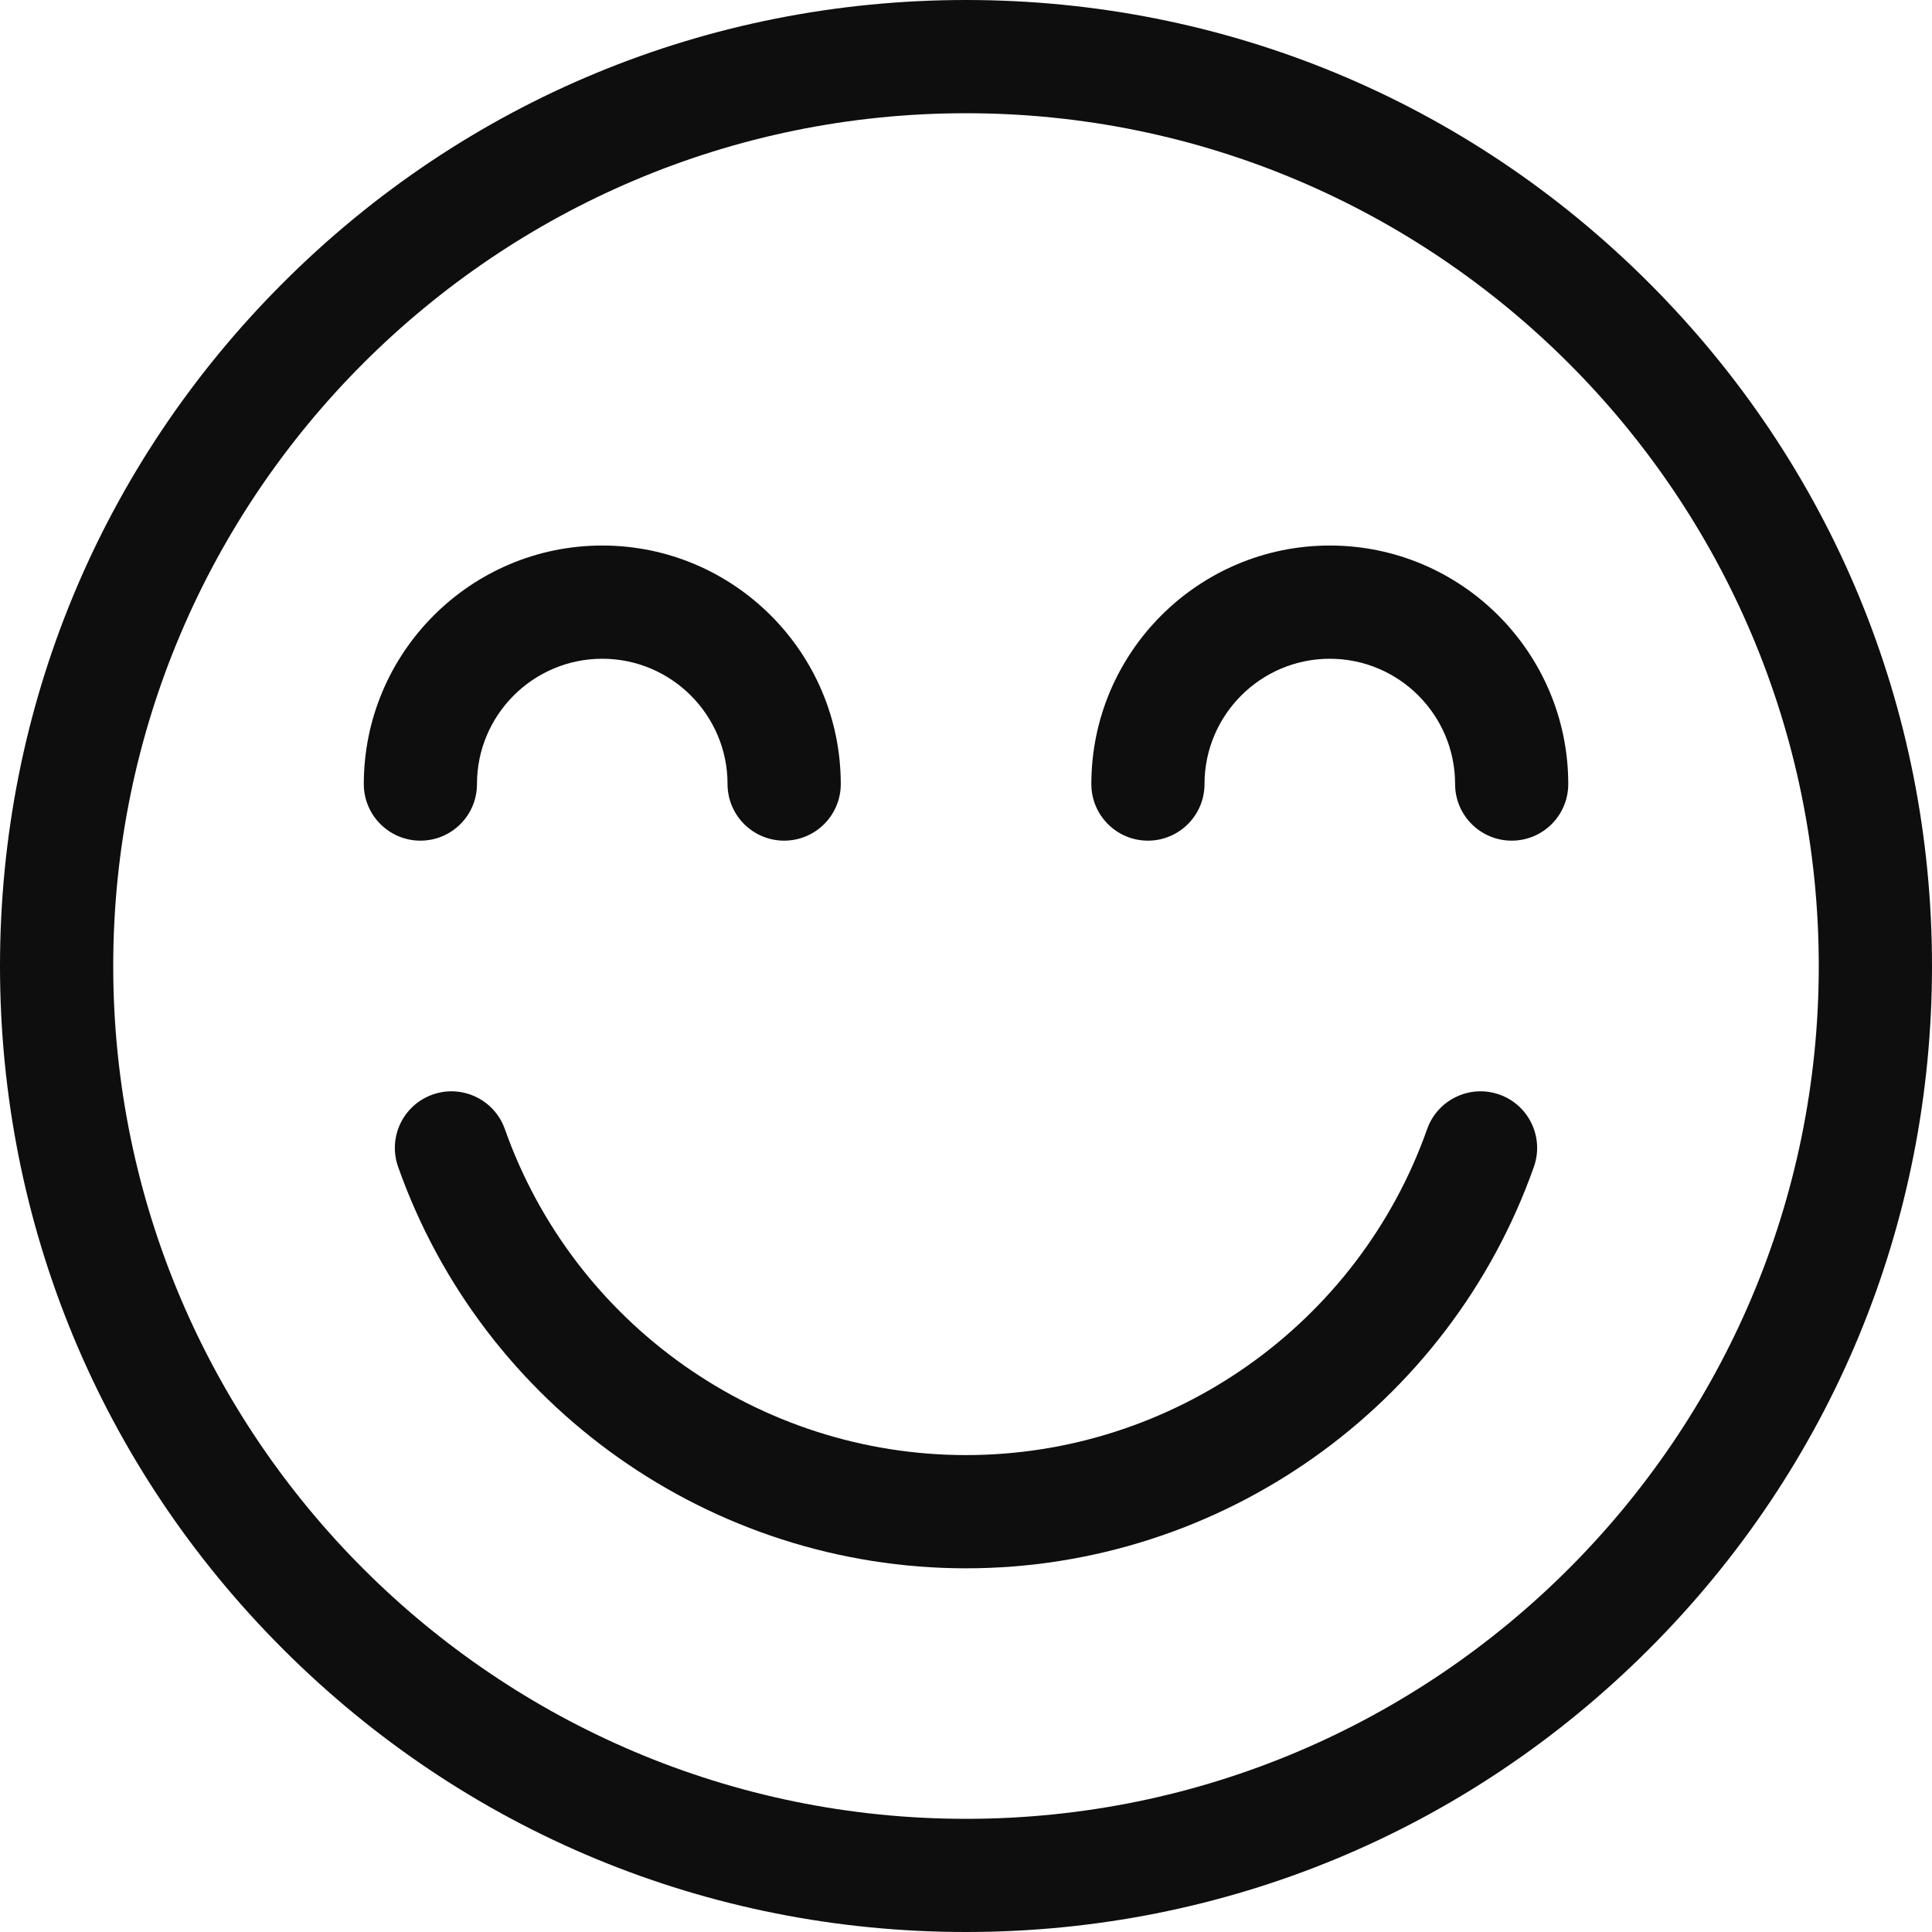
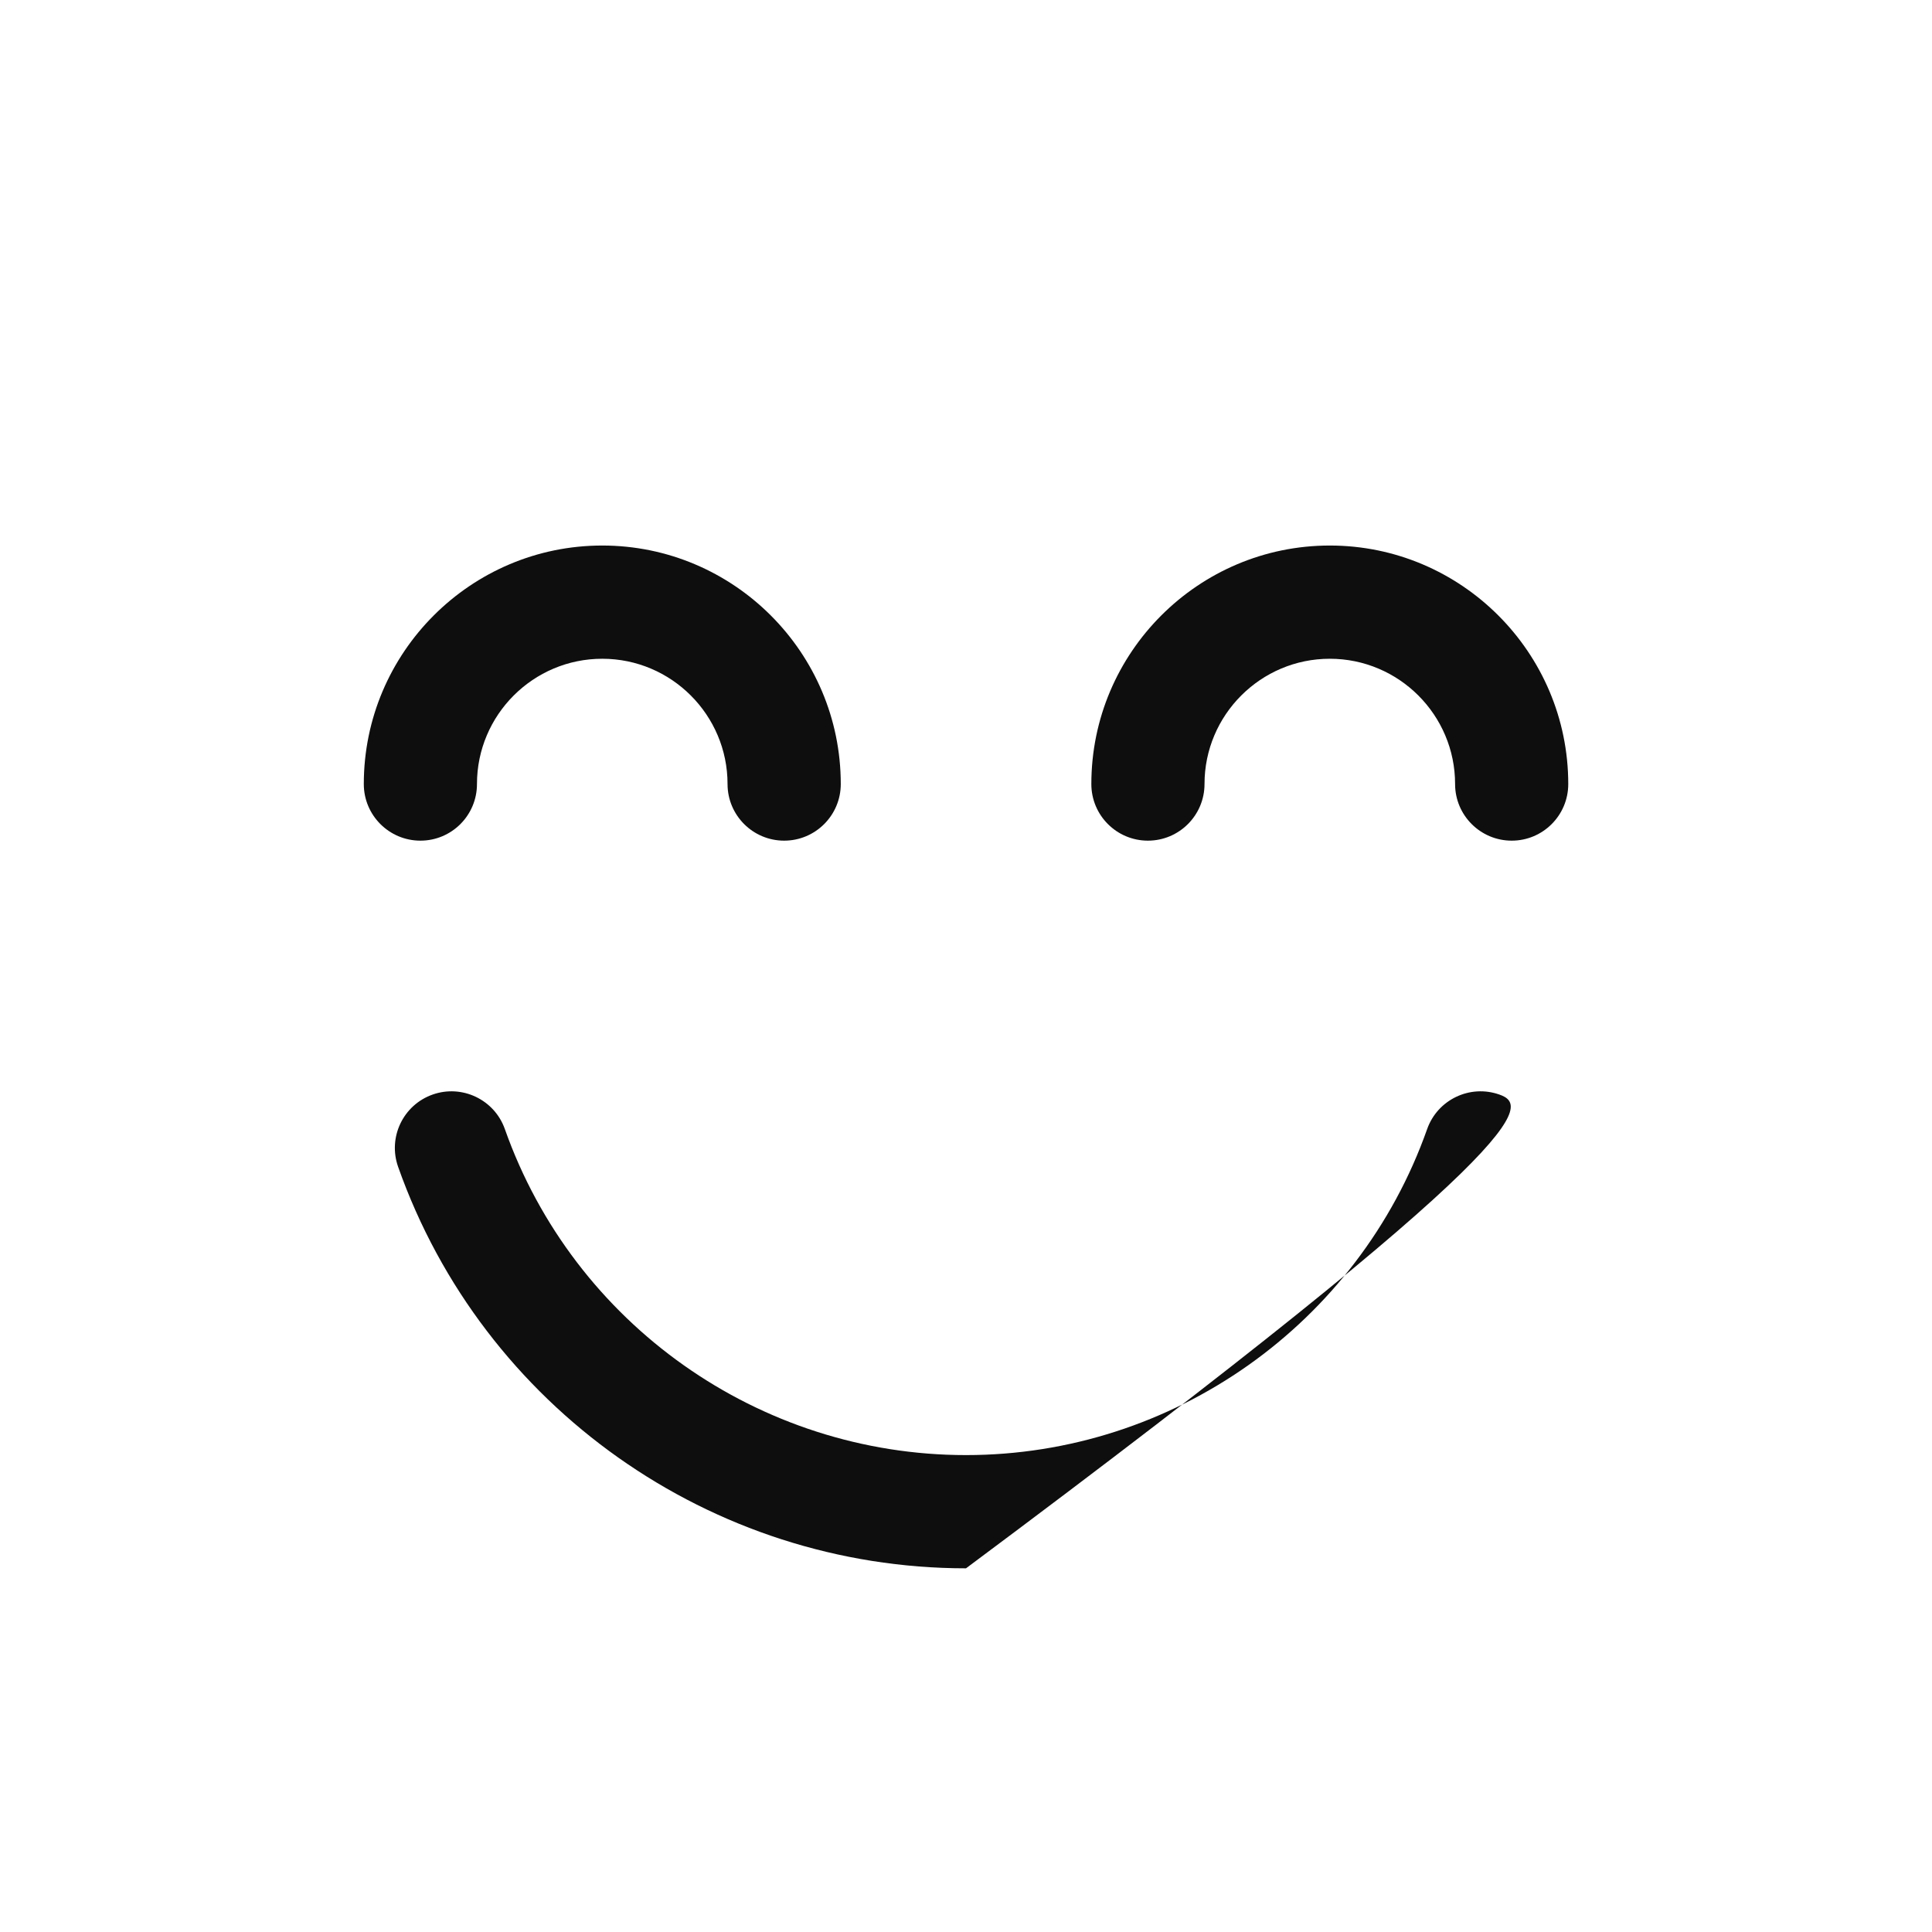
<svg xmlns="http://www.w3.org/2000/svg" width="33" height="33" viewBox="0 0 33 33" fill="none">
  <g id="fi_907717">
    <g id="Group">
      <g id="Group_2">
-         <path id="Vector" d="M28.167 4.833C25.051 1.716 20.907 0 16.5 0C12.093 0 7.949 1.716 4.833 4.833C1.716 7.949 0 12.093 0 16.5C0 20.907 1.716 25.051 4.833 28.167C7.949 31.284 12.093 33 16.5 33C20.907 33 25.051 31.284 28.167 28.167C31.284 25.051 33 20.907 33 16.5C33 12.093 31.284 7.949 28.167 4.833ZM16.5 31.067C8.468 31.067 1.934 24.532 1.934 16.5C1.934 8.468 8.468 1.934 16.5 1.934C24.532 1.934 31.066 8.468 31.066 16.5C31.066 24.532 24.532 31.067 16.5 31.067Z" fill="#0E0E0E" />
-       </g>
+         </g>
    </g>
    <g id="Group_3">
      <g id="Group_4">
        <path id="Vector_2" d="M10.287 9.318C8.041 9.318 6.214 11.146 6.214 13.392C6.214 13.926 6.647 14.359 7.181 14.359C7.715 14.359 8.147 13.926 8.147 13.392C8.147 12.212 9.107 11.252 10.287 11.252C11.467 11.252 12.427 12.212 12.427 13.392C12.427 13.926 12.86 14.359 13.394 14.359C13.928 14.359 14.361 13.926 14.361 13.392C14.361 11.146 12.533 9.318 10.287 9.318Z" fill="#0E0E0E" />
      </g>
    </g>
    <g id="Group_5">
      <g id="Group_6">
        <path id="Vector_3" d="M22.714 9.318C20.468 9.318 18.641 11.146 18.641 13.392C18.641 13.926 19.073 14.359 19.607 14.359C20.141 14.359 20.574 13.926 20.574 13.392C20.574 12.212 21.534 11.252 22.714 11.252C23.894 11.252 24.854 12.212 24.854 13.392C24.854 13.926 25.287 14.359 25.821 14.359C26.355 14.359 26.787 13.926 26.787 13.392C26.787 11.146 24.96 9.318 22.714 9.318Z" fill="#0E0E0E" />
      </g>
    </g>
    <g id="Group_7">
      <g id="Group_8">
-         <path id="Vector_4" d="M25.611 18.696C25.108 18.518 24.555 18.782 24.377 19.285C23.2 22.616 20.034 24.854 16.5 24.854C12.966 24.854 9.8 22.616 8.623 19.285C8.445 18.782 7.892 18.518 7.389 18.696C6.886 18.874 6.622 19.426 6.8 19.93C8.249 24.032 12.148 26.788 16.5 26.788C20.852 26.788 24.75 24.032 26.2 19.93C26.378 19.426 26.114 18.874 25.611 18.696Z" fill="#0E0E0E" />
+         <path id="Vector_4" d="M25.611 18.696C25.108 18.518 24.555 18.782 24.377 19.285C23.2 22.616 20.034 24.854 16.5 24.854C12.966 24.854 9.8 22.616 8.623 19.285C8.445 18.782 7.892 18.518 7.389 18.696C6.886 18.874 6.622 19.426 6.8 19.93C8.249 24.032 12.148 26.788 16.5 26.788C26.378 19.426 26.114 18.874 25.611 18.696Z" fill="#0E0E0E" />
      </g>
    </g>
  </g>
</svg>